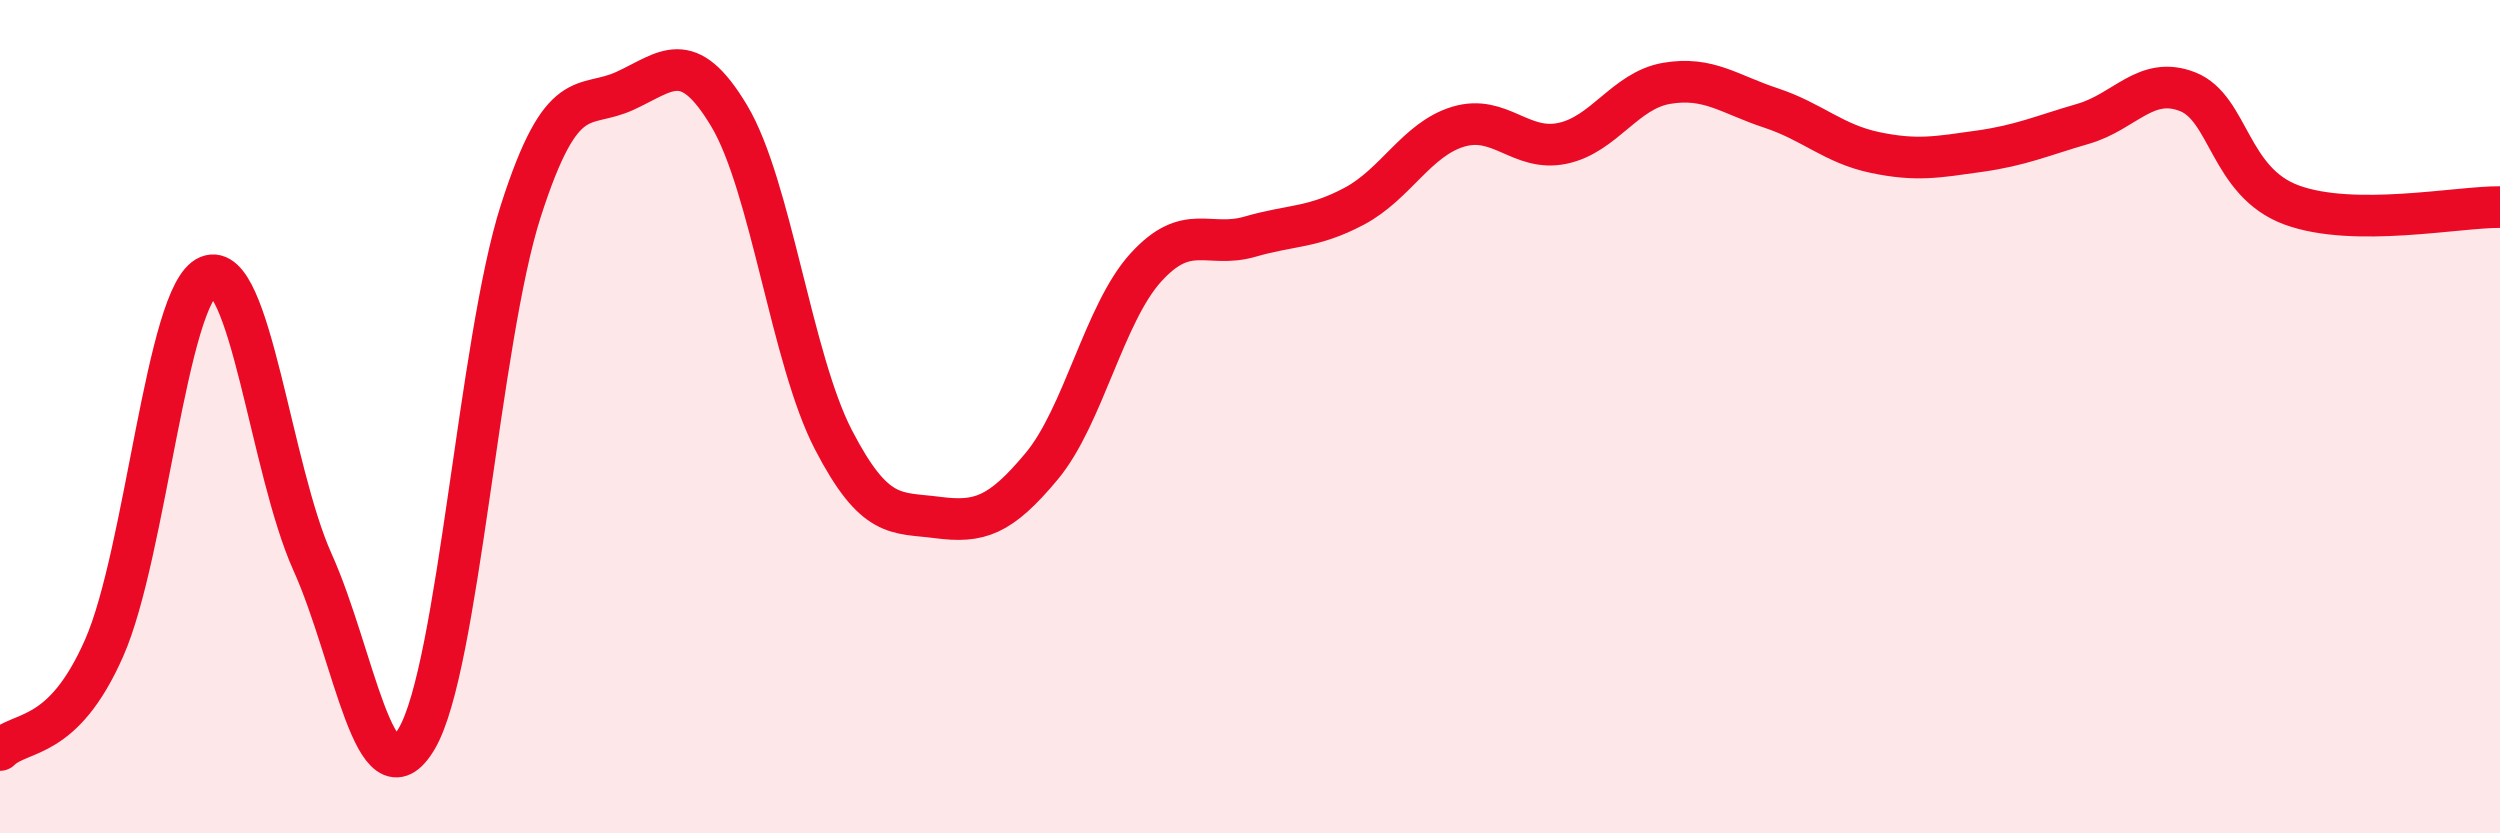
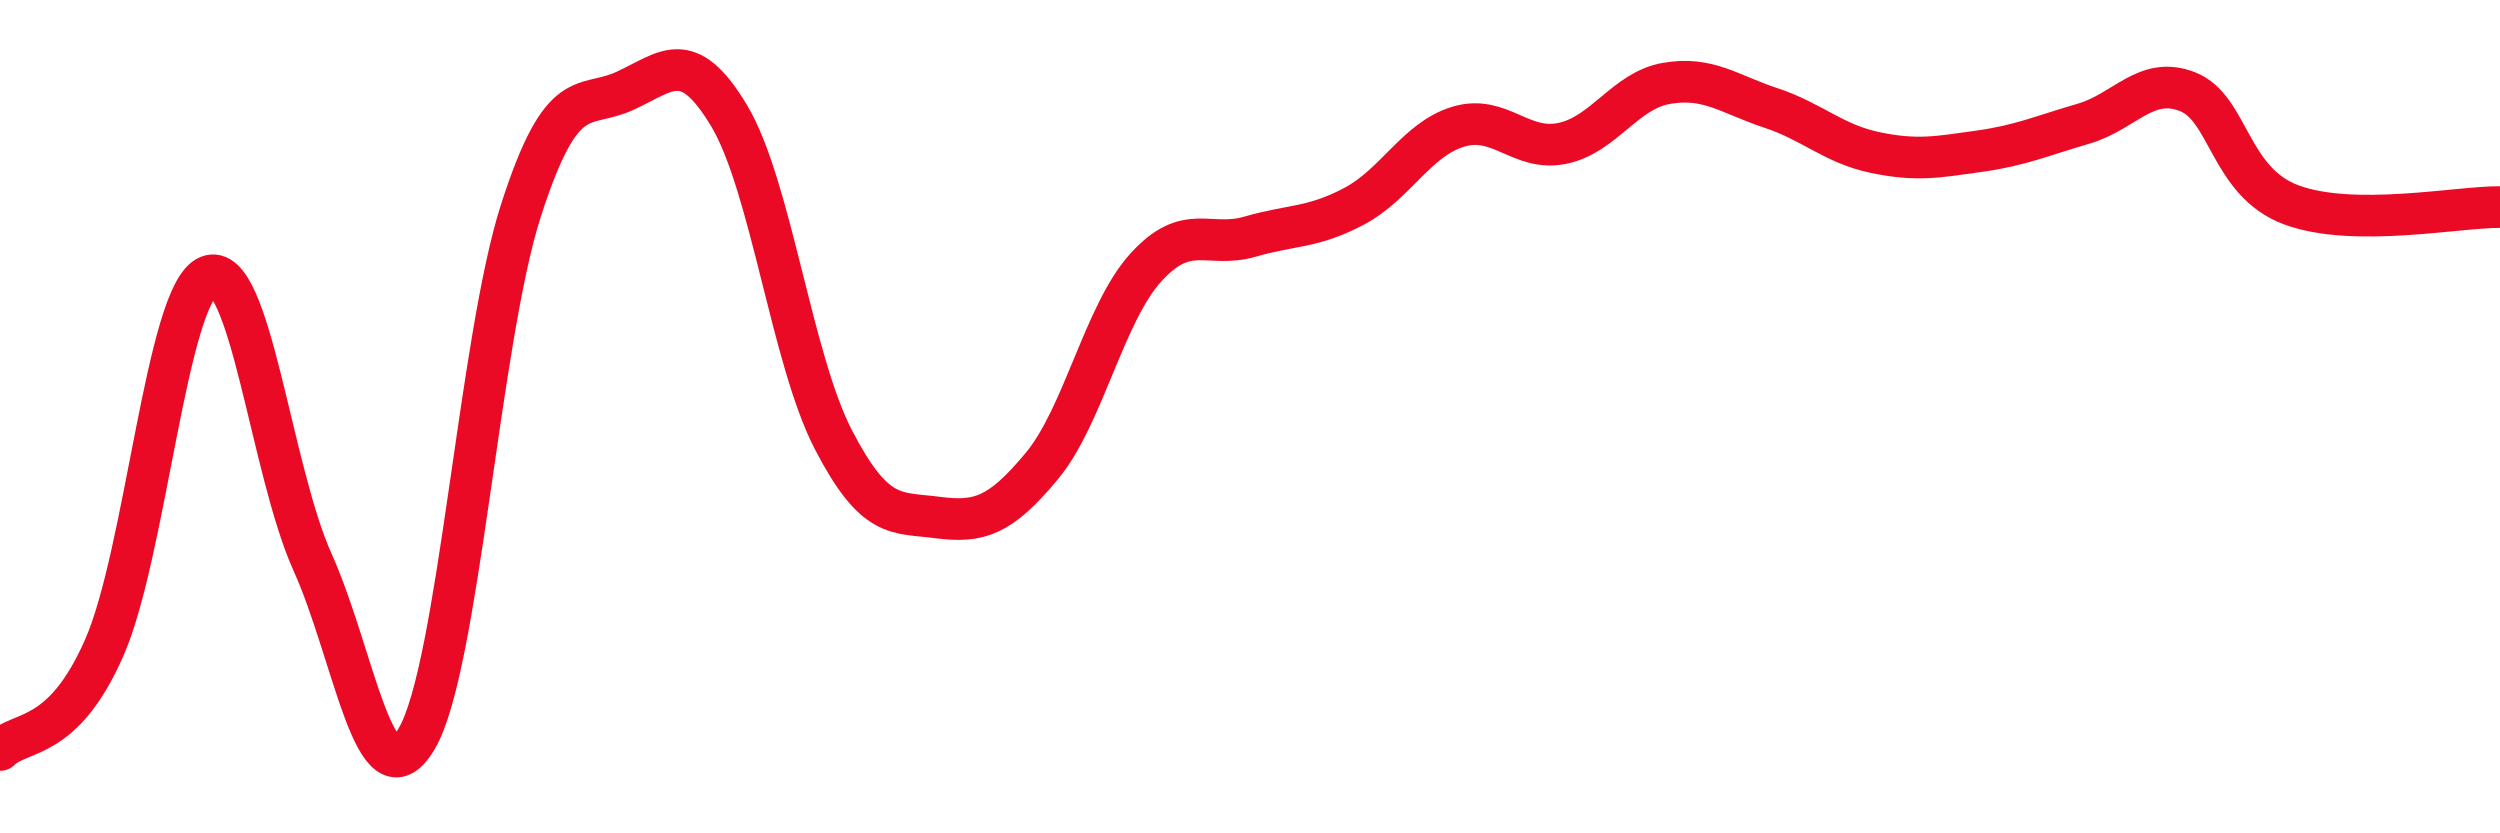
<svg xmlns="http://www.w3.org/2000/svg" width="60" height="20" viewBox="0 0 60 20">
-   <path d="M 0,18 C 0.5,17.51 1.5,17.82 2.5,15.55 C 3.5,13.28 4,7.04 5,6.63 C 6,6.22 6.5,11.27 7.5,13.49 C 8.5,15.71 9,19.42 10,17.73 C 11,16.04 11.5,8.17 12.5,5.06 C 13.5,1.95 14,2.64 15,2.18 C 16,1.72 16.5,1.11 17.5,2.78 C 18.5,4.45 19,8.62 20,10.55 C 21,12.48 21.5,12.29 22.5,12.42 C 23.5,12.55 24,12.39 25,11.19 C 26,9.99 26.5,7.52 27.5,6.42 C 28.5,5.32 29,5.97 30,5.68 C 31,5.39 31.5,5.48 32.5,4.95 C 33.5,4.42 34,3.34 35,3.04 C 36,2.74 36.5,3.65 37.5,3.44 C 38.5,3.23 39,2.17 40,2 C 41,1.83 41.5,2.26 42.5,2.59 C 43.5,2.92 44,3.45 45,3.66 C 46,3.87 46.5,3.77 47.5,3.63 C 48.5,3.49 49,3.26 50,2.97 C 51,2.68 51.5,1.81 52.5,2.2 C 53.5,2.59 53.5,4.37 55,4.92 C 56.5,5.47 59,4.96 60,4.97L60 20L0 20Z" fill="#EB0A25" opacity="0.1" stroke-linecap="round" stroke-linejoin="round" />
  <path d="M 0,18 C 0.5,17.51 1.5,17.82 2.5,15.55 C 3.5,13.28 4,7.04 5,6.63 C 6,6.22 6.5,11.27 7.5,13.49 C 8.5,15.71 9,19.42 10,17.73 C 11,16.04 11.5,8.17 12.5,5.06 C 13.5,1.95 14,2.64 15,2.18 C 16,1.72 16.5,1.11 17.5,2.78 C 18.5,4.45 19,8.62 20,10.55 C 21,12.48 21.5,12.29 22.5,12.42 C 23.5,12.55 24,12.39 25,11.19 C 26,9.99 26.5,7.52 27.5,6.42 C 28.5,5.32 29,5.97 30,5.68 C 31,5.39 31.5,5.48 32.5,4.95 C 33.5,4.42 34,3.34 35,3.04 C 36,2.74 36.5,3.65 37.5,3.44 C 38.5,3.23 39,2.17 40,2 C 41,1.83 41.5,2.26 42.5,2.59 C 43.5,2.92 44,3.45 45,3.66 C 46,3.87 46.5,3.77 47.5,3.63 C 48.5,3.49 49,3.26 50,2.97 C 51,2.68 51.5,1.81 52.5,2.2 C 53.5,2.59 53.5,4.37 55,4.92 C 56.5,5.47 59,4.96 60,4.97" stroke="#EB0A25" stroke-width="1" fill="none" stroke-linecap="round" stroke-linejoin="round" />
</svg>